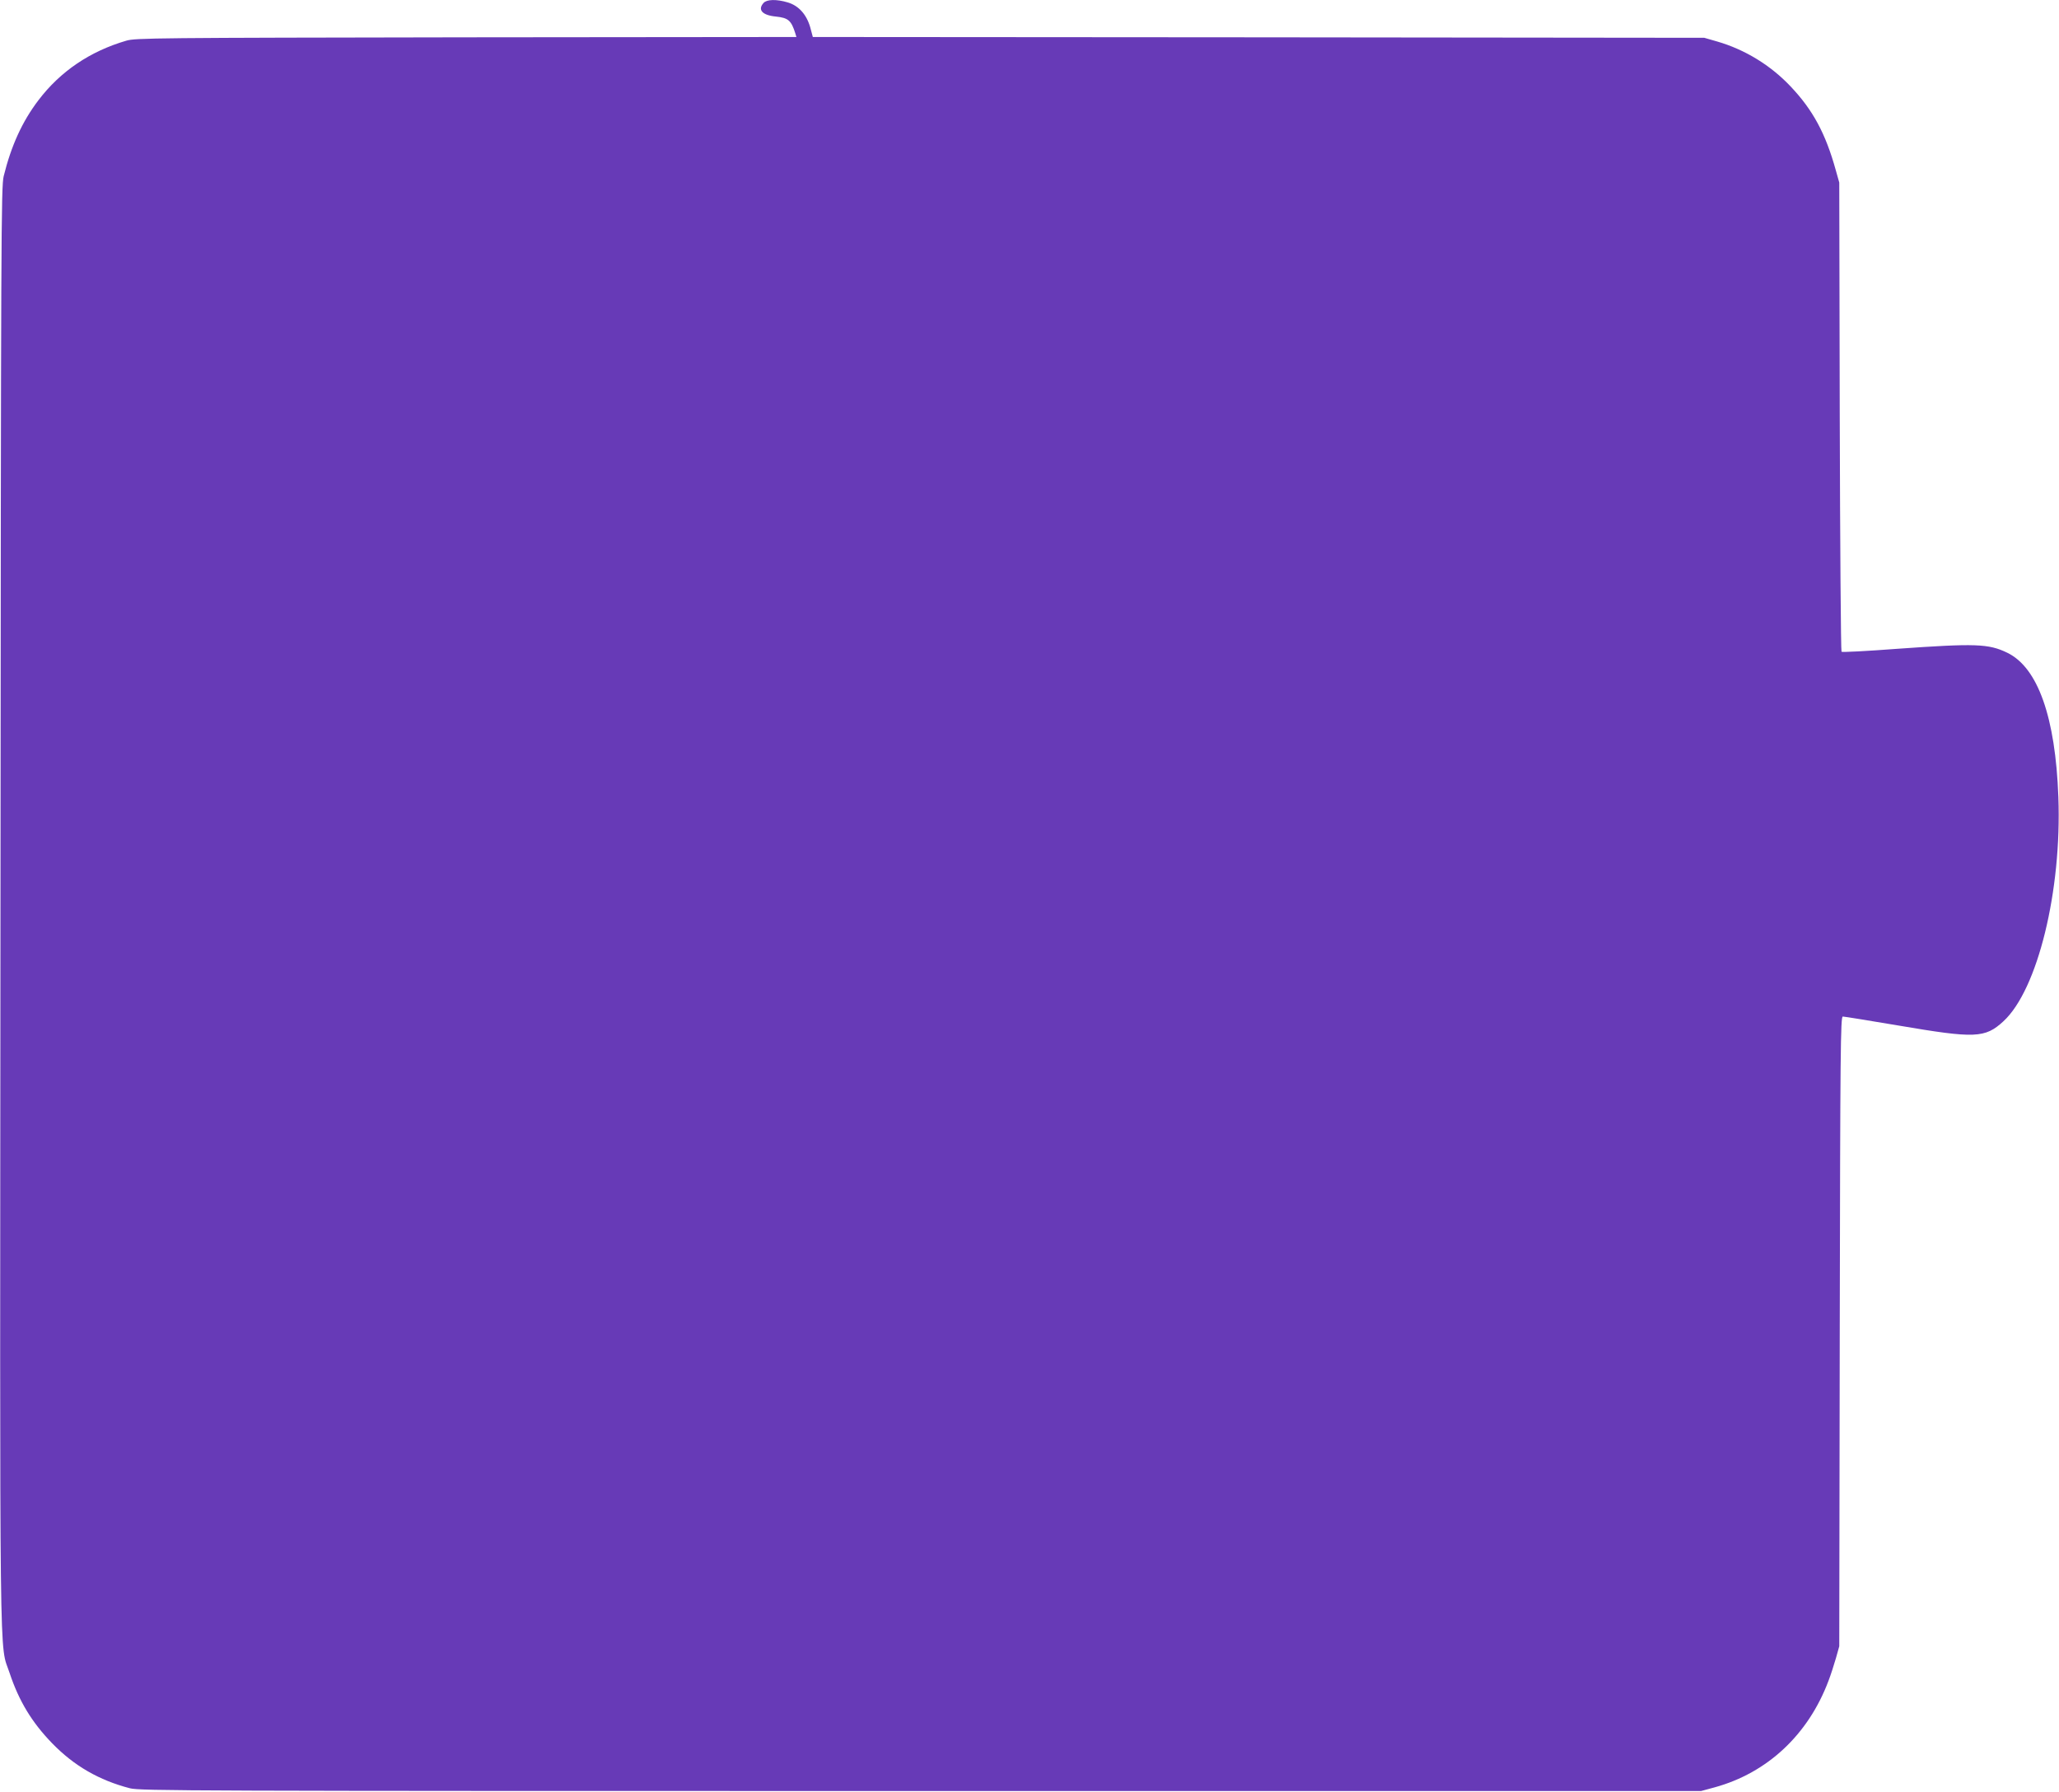
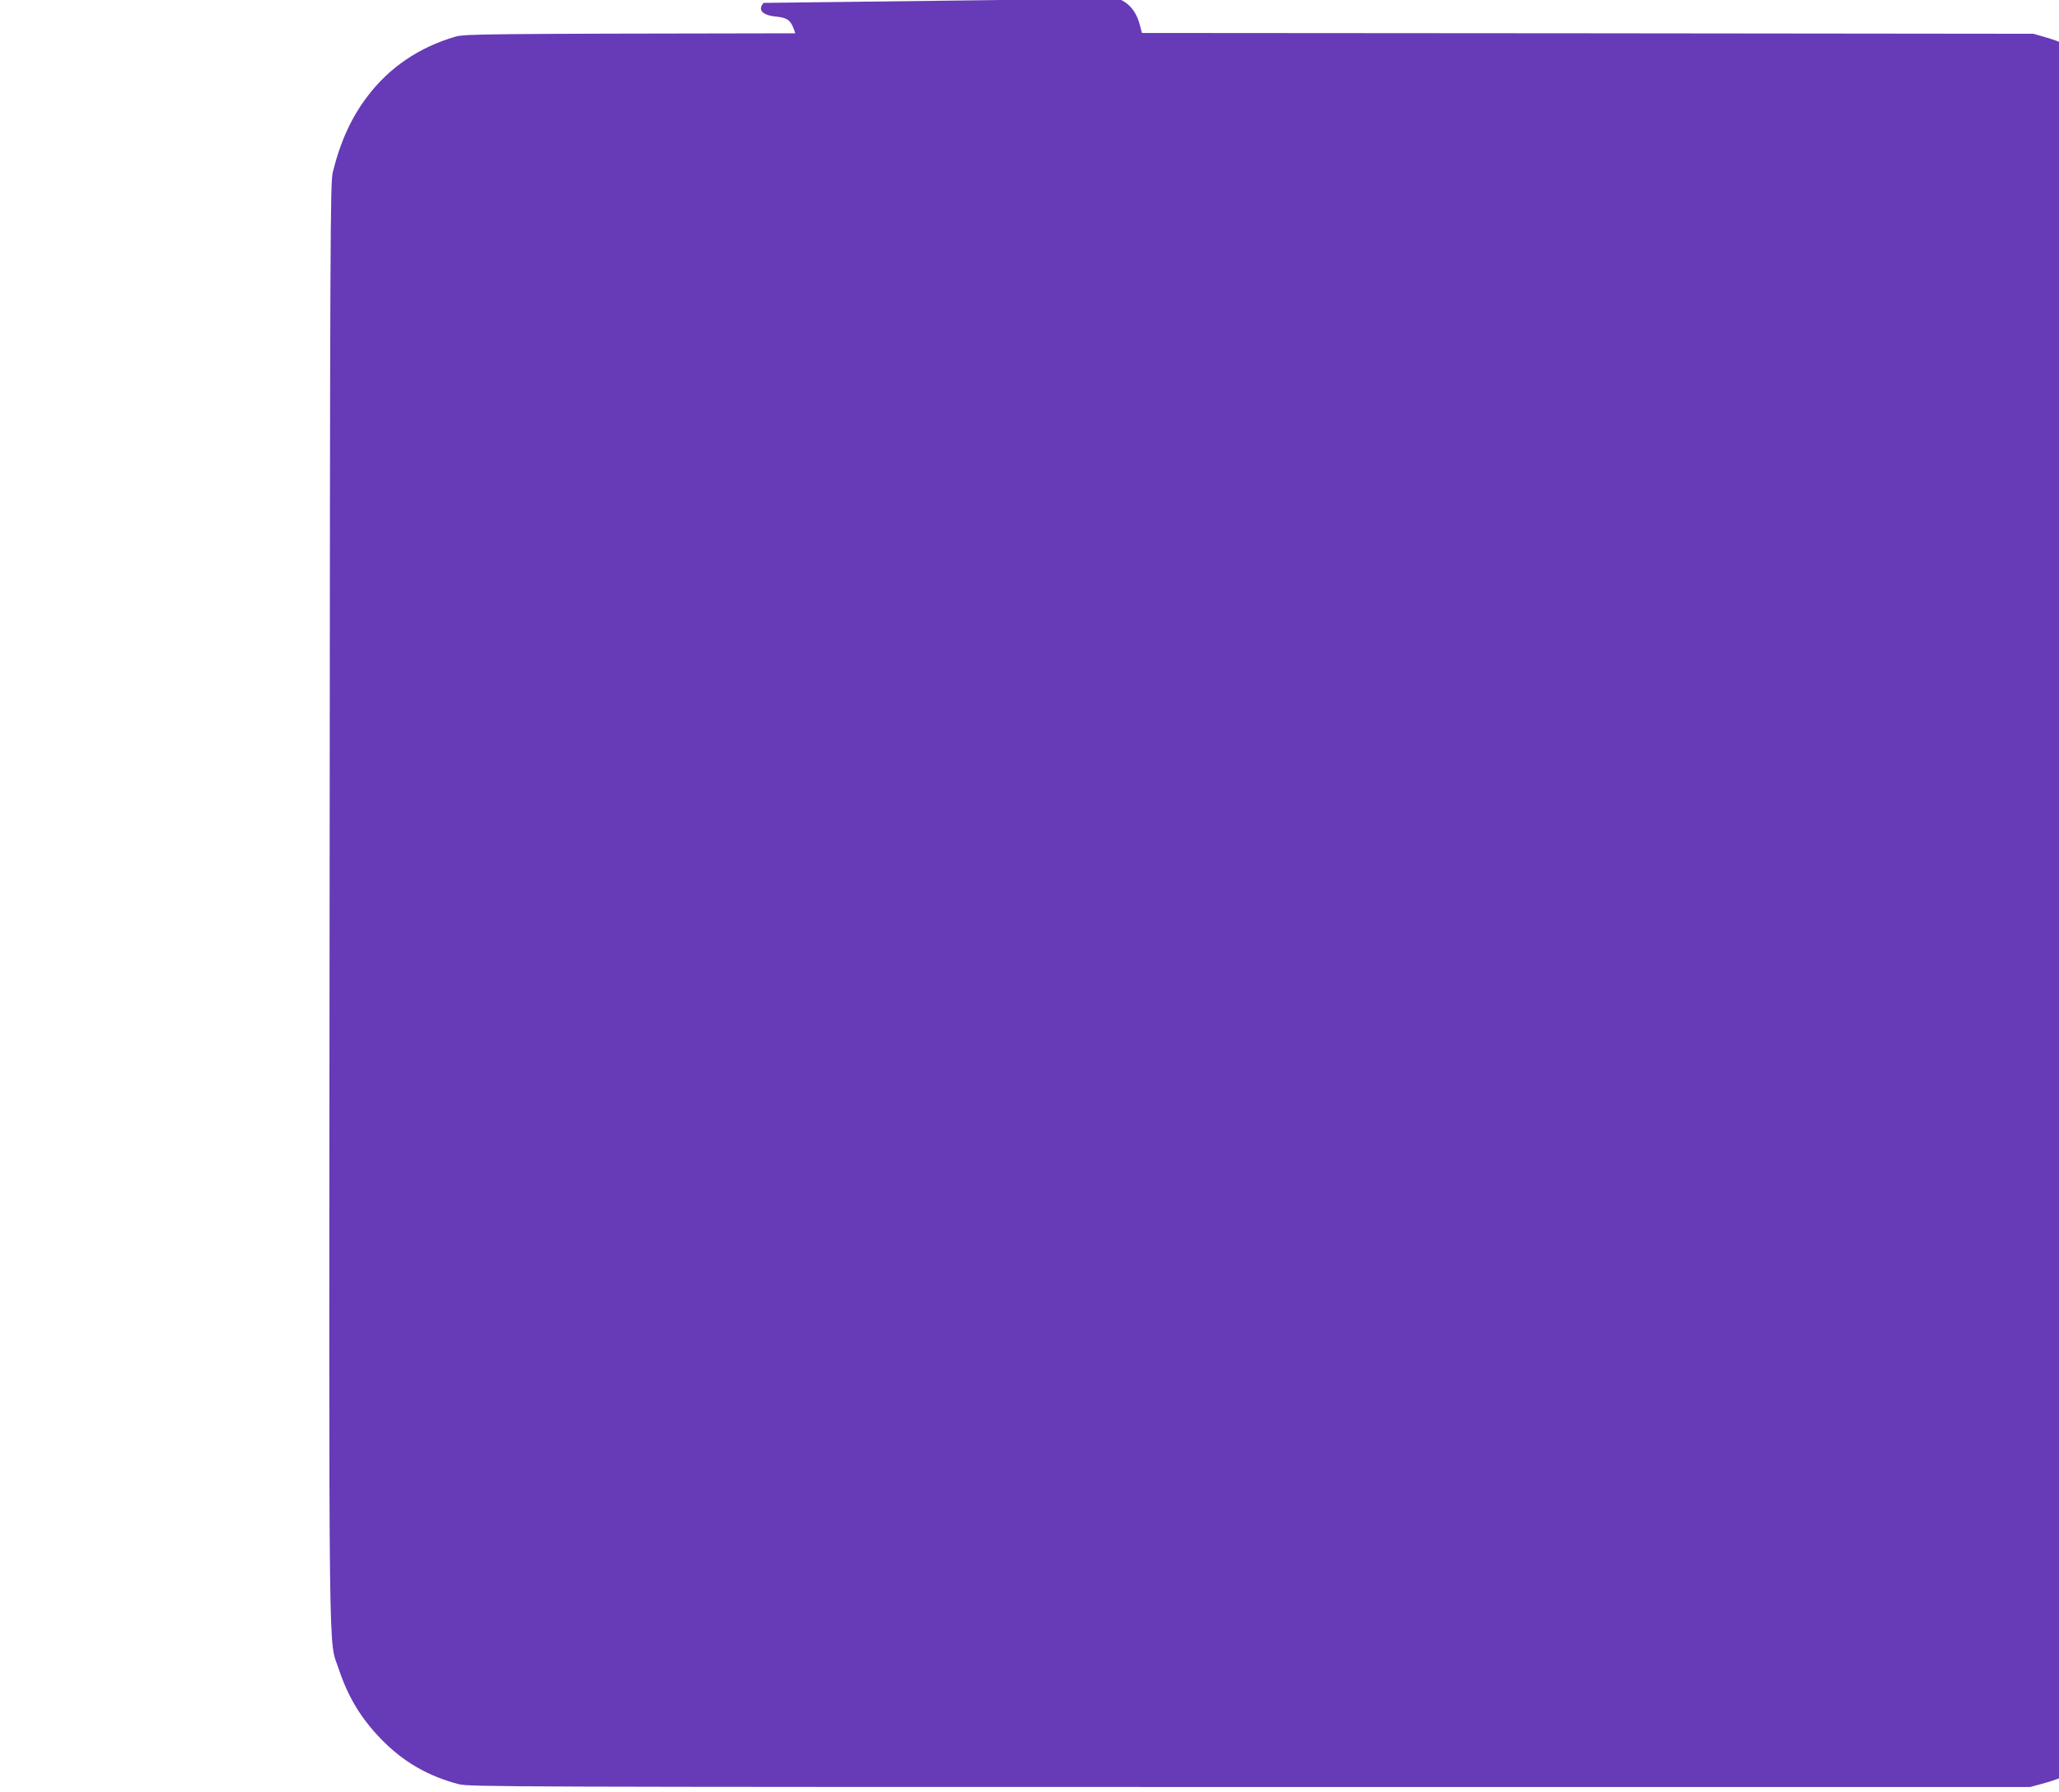
<svg xmlns="http://www.w3.org/2000/svg" version="1.0" width="1280pt" height="1114pt" viewBox="0 0 1280 1114" preserveAspectRatio="xMidYMid meet">
  <g transform="translate(0,1114) scale(0.1,-0.1)" fill="#673ab7" stroke="none">
-     <path d="M4747 11122 c-39 -43 -8 -77 77 -85 76 -8 95 -24 120 -104 l7 -23 -2053 -2 c-1930 -3 -2057 -4 -2113 -21 -226 -66 -410 -191 -546 -370 -101 -133 -169 -282 -216 -472 -16 -66 -17 -340 -20 -4540 -4 -4933 -8 -4569 57 -4767 58 -174 138 -306 264 -436 136 -140 291 -230 484 -280 63 -16 349 -17 4917 -17 l4850 0 85 23 c327 90 581 327 707 662 14 36 34 99 46 140 l21 75 3 1957 c3 1752 5 1958 19 1958 8 0 164 -25 347 -56 476 -81 537 -79 652 27 212 196 363 810 341 1394 -18 495 -127 805 -318 897 -116 56 -196 59 -688 24 -184 -14 -338 -22 -342 -18 -4 4 -9 662 -11 1462 l-3 1455 -22 78 c-63 227 -142 373 -279 518 -126 134 -286 231 -458 281 l-80 23 -2771 3 -2771 2 -16 60 c-23 80 -72 135 -140 155 -70 21 -130 19 -150 -3z" />
+     <path d="M4747 11122 c-39 -43 -8 -77 77 -85 76 -8 95 -24 120 -104 c-1930 -3 -2057 -4 -2113 -21 -226 -66 -410 -191 -546 -370 -101 -133 -169 -282 -216 -472 -16 -66 -17 -340 -20 -4540 -4 -4933 -8 -4569 57 -4767 58 -174 138 -306 264 -436 136 -140 291 -230 484 -280 63 -16 349 -17 4917 -17 l4850 0 85 23 c327 90 581 327 707 662 14 36 34 99 46 140 l21 75 3 1957 c3 1752 5 1958 19 1958 8 0 164 -25 347 -56 476 -81 537 -79 652 27 212 196 363 810 341 1394 -18 495 -127 805 -318 897 -116 56 -196 59 -688 24 -184 -14 -338 -22 -342 -18 -4 4 -9 662 -11 1462 l-3 1455 -22 78 c-63 227 -142 373 -279 518 -126 134 -286 231 -458 281 l-80 23 -2771 3 -2771 2 -16 60 c-23 80 -72 135 -140 155 -70 21 -130 19 -150 -3z" />
  </g>
</svg>